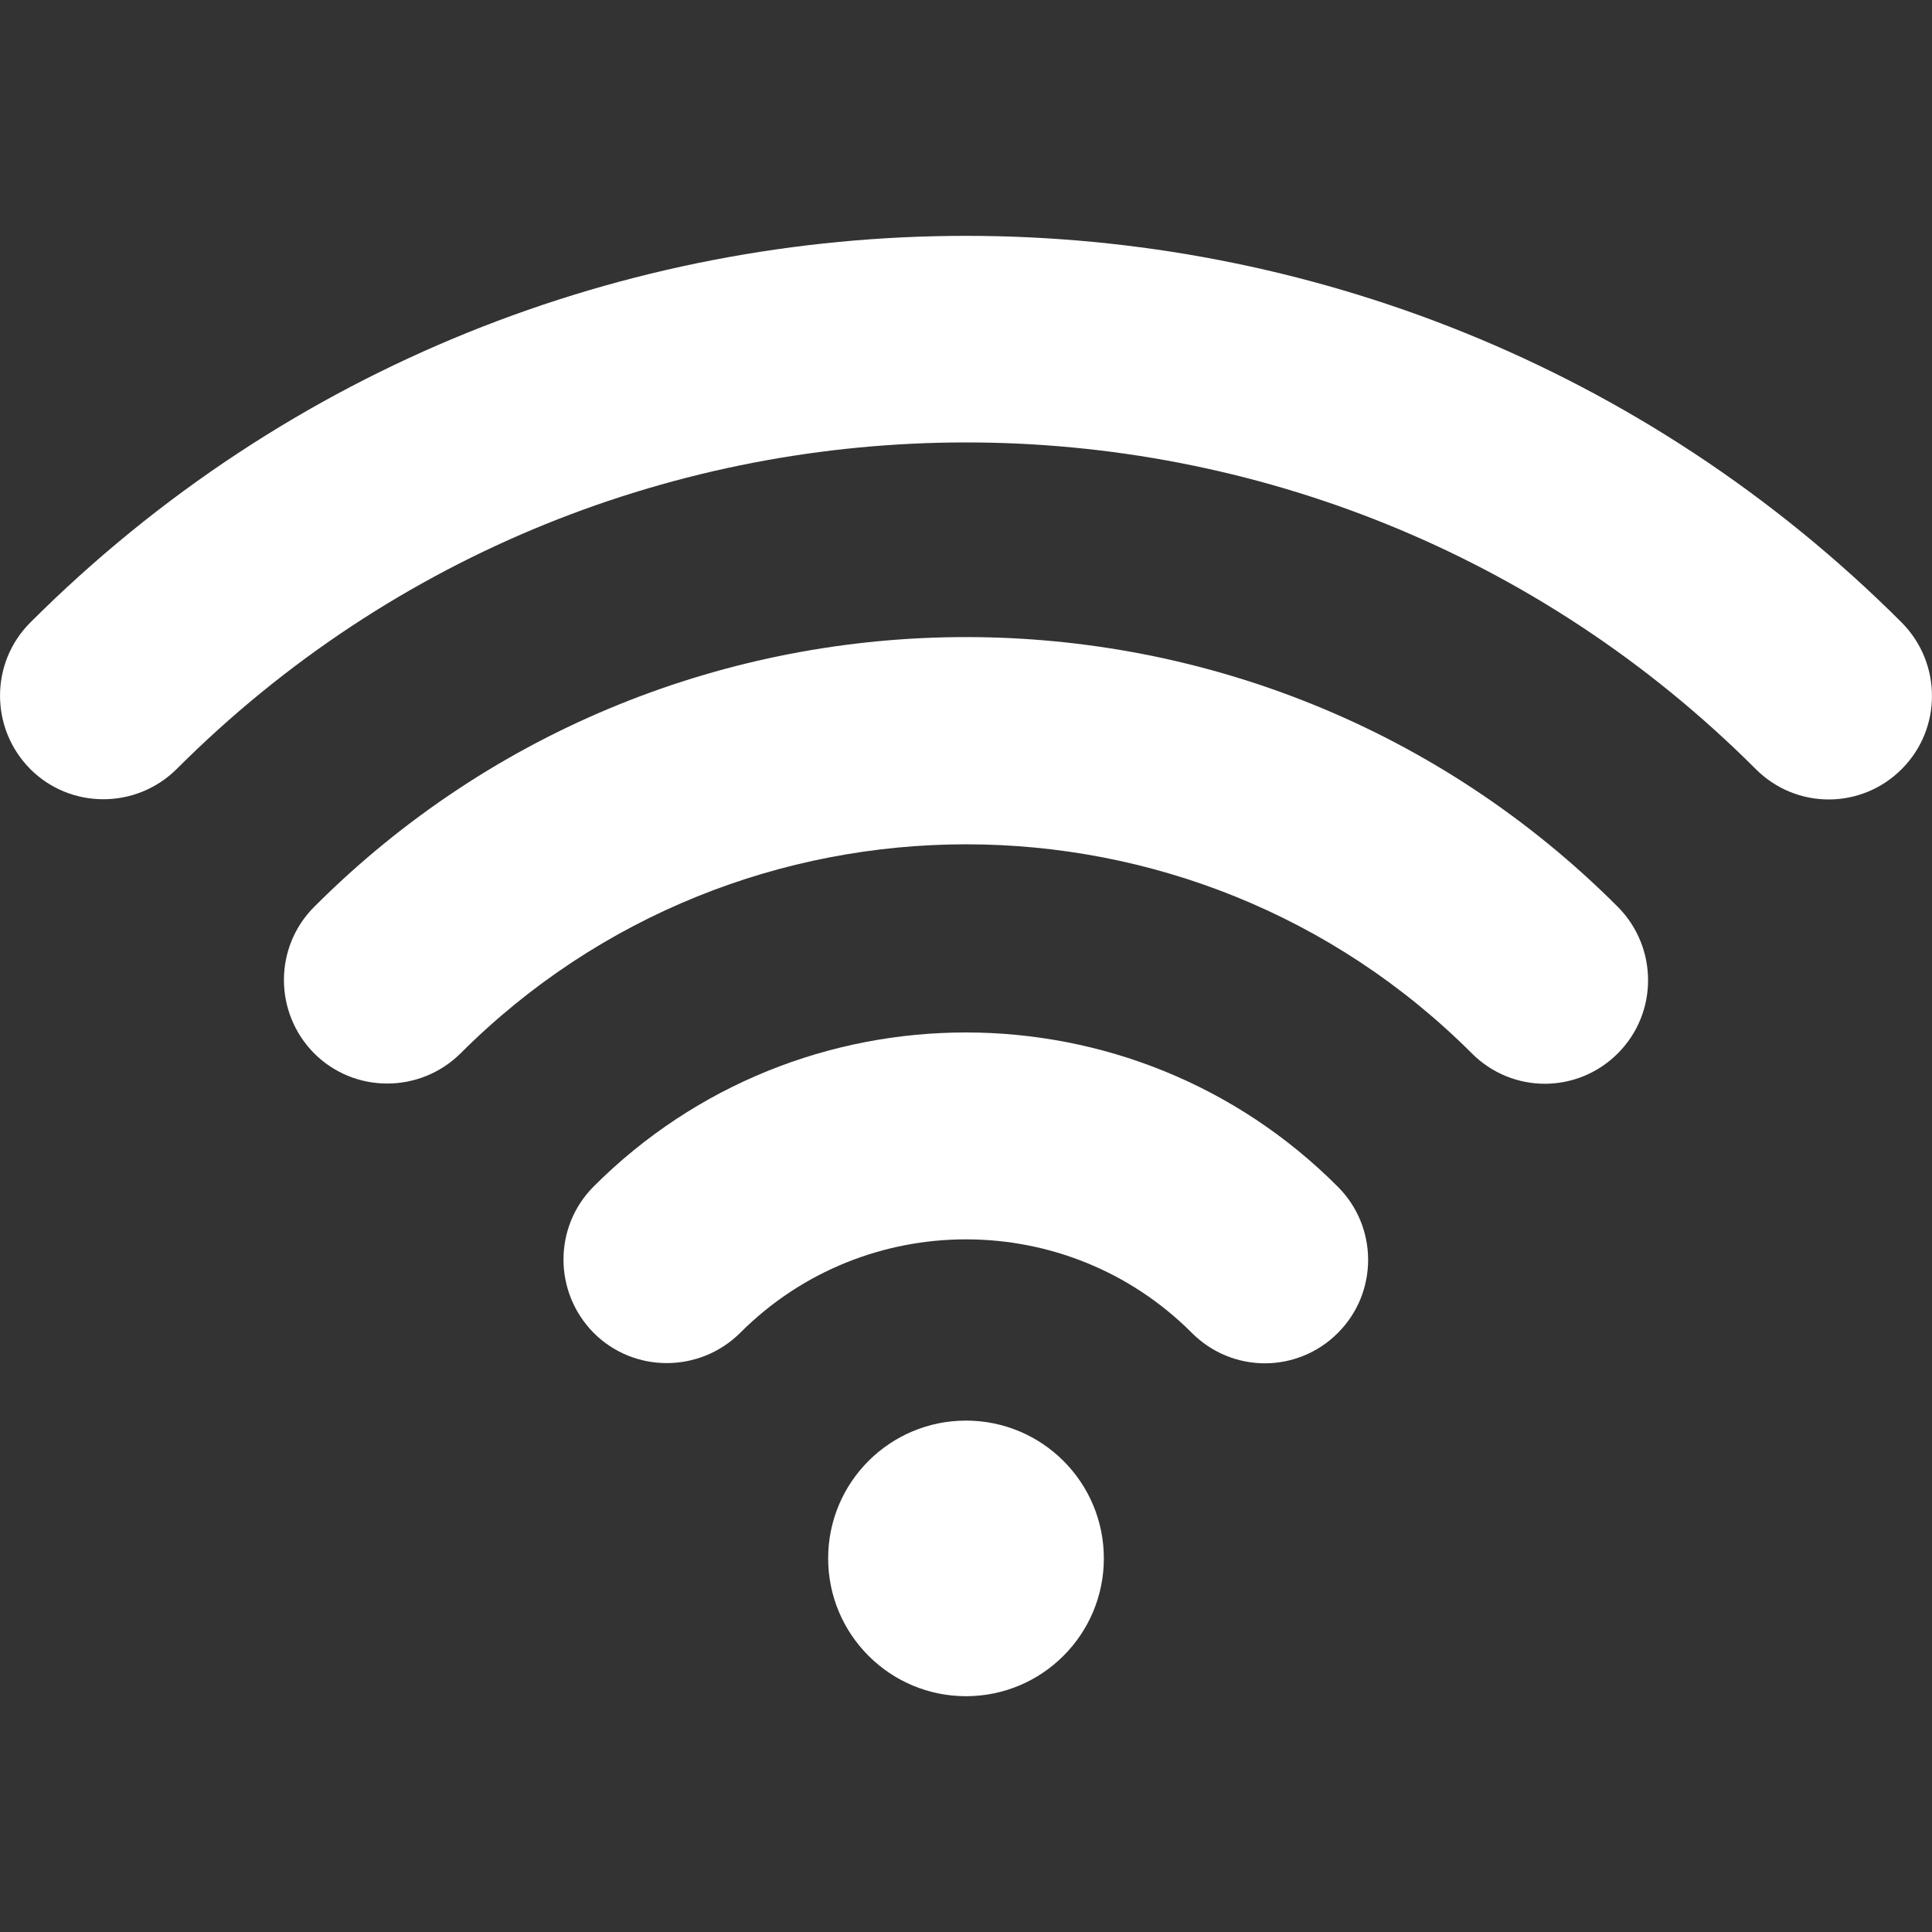
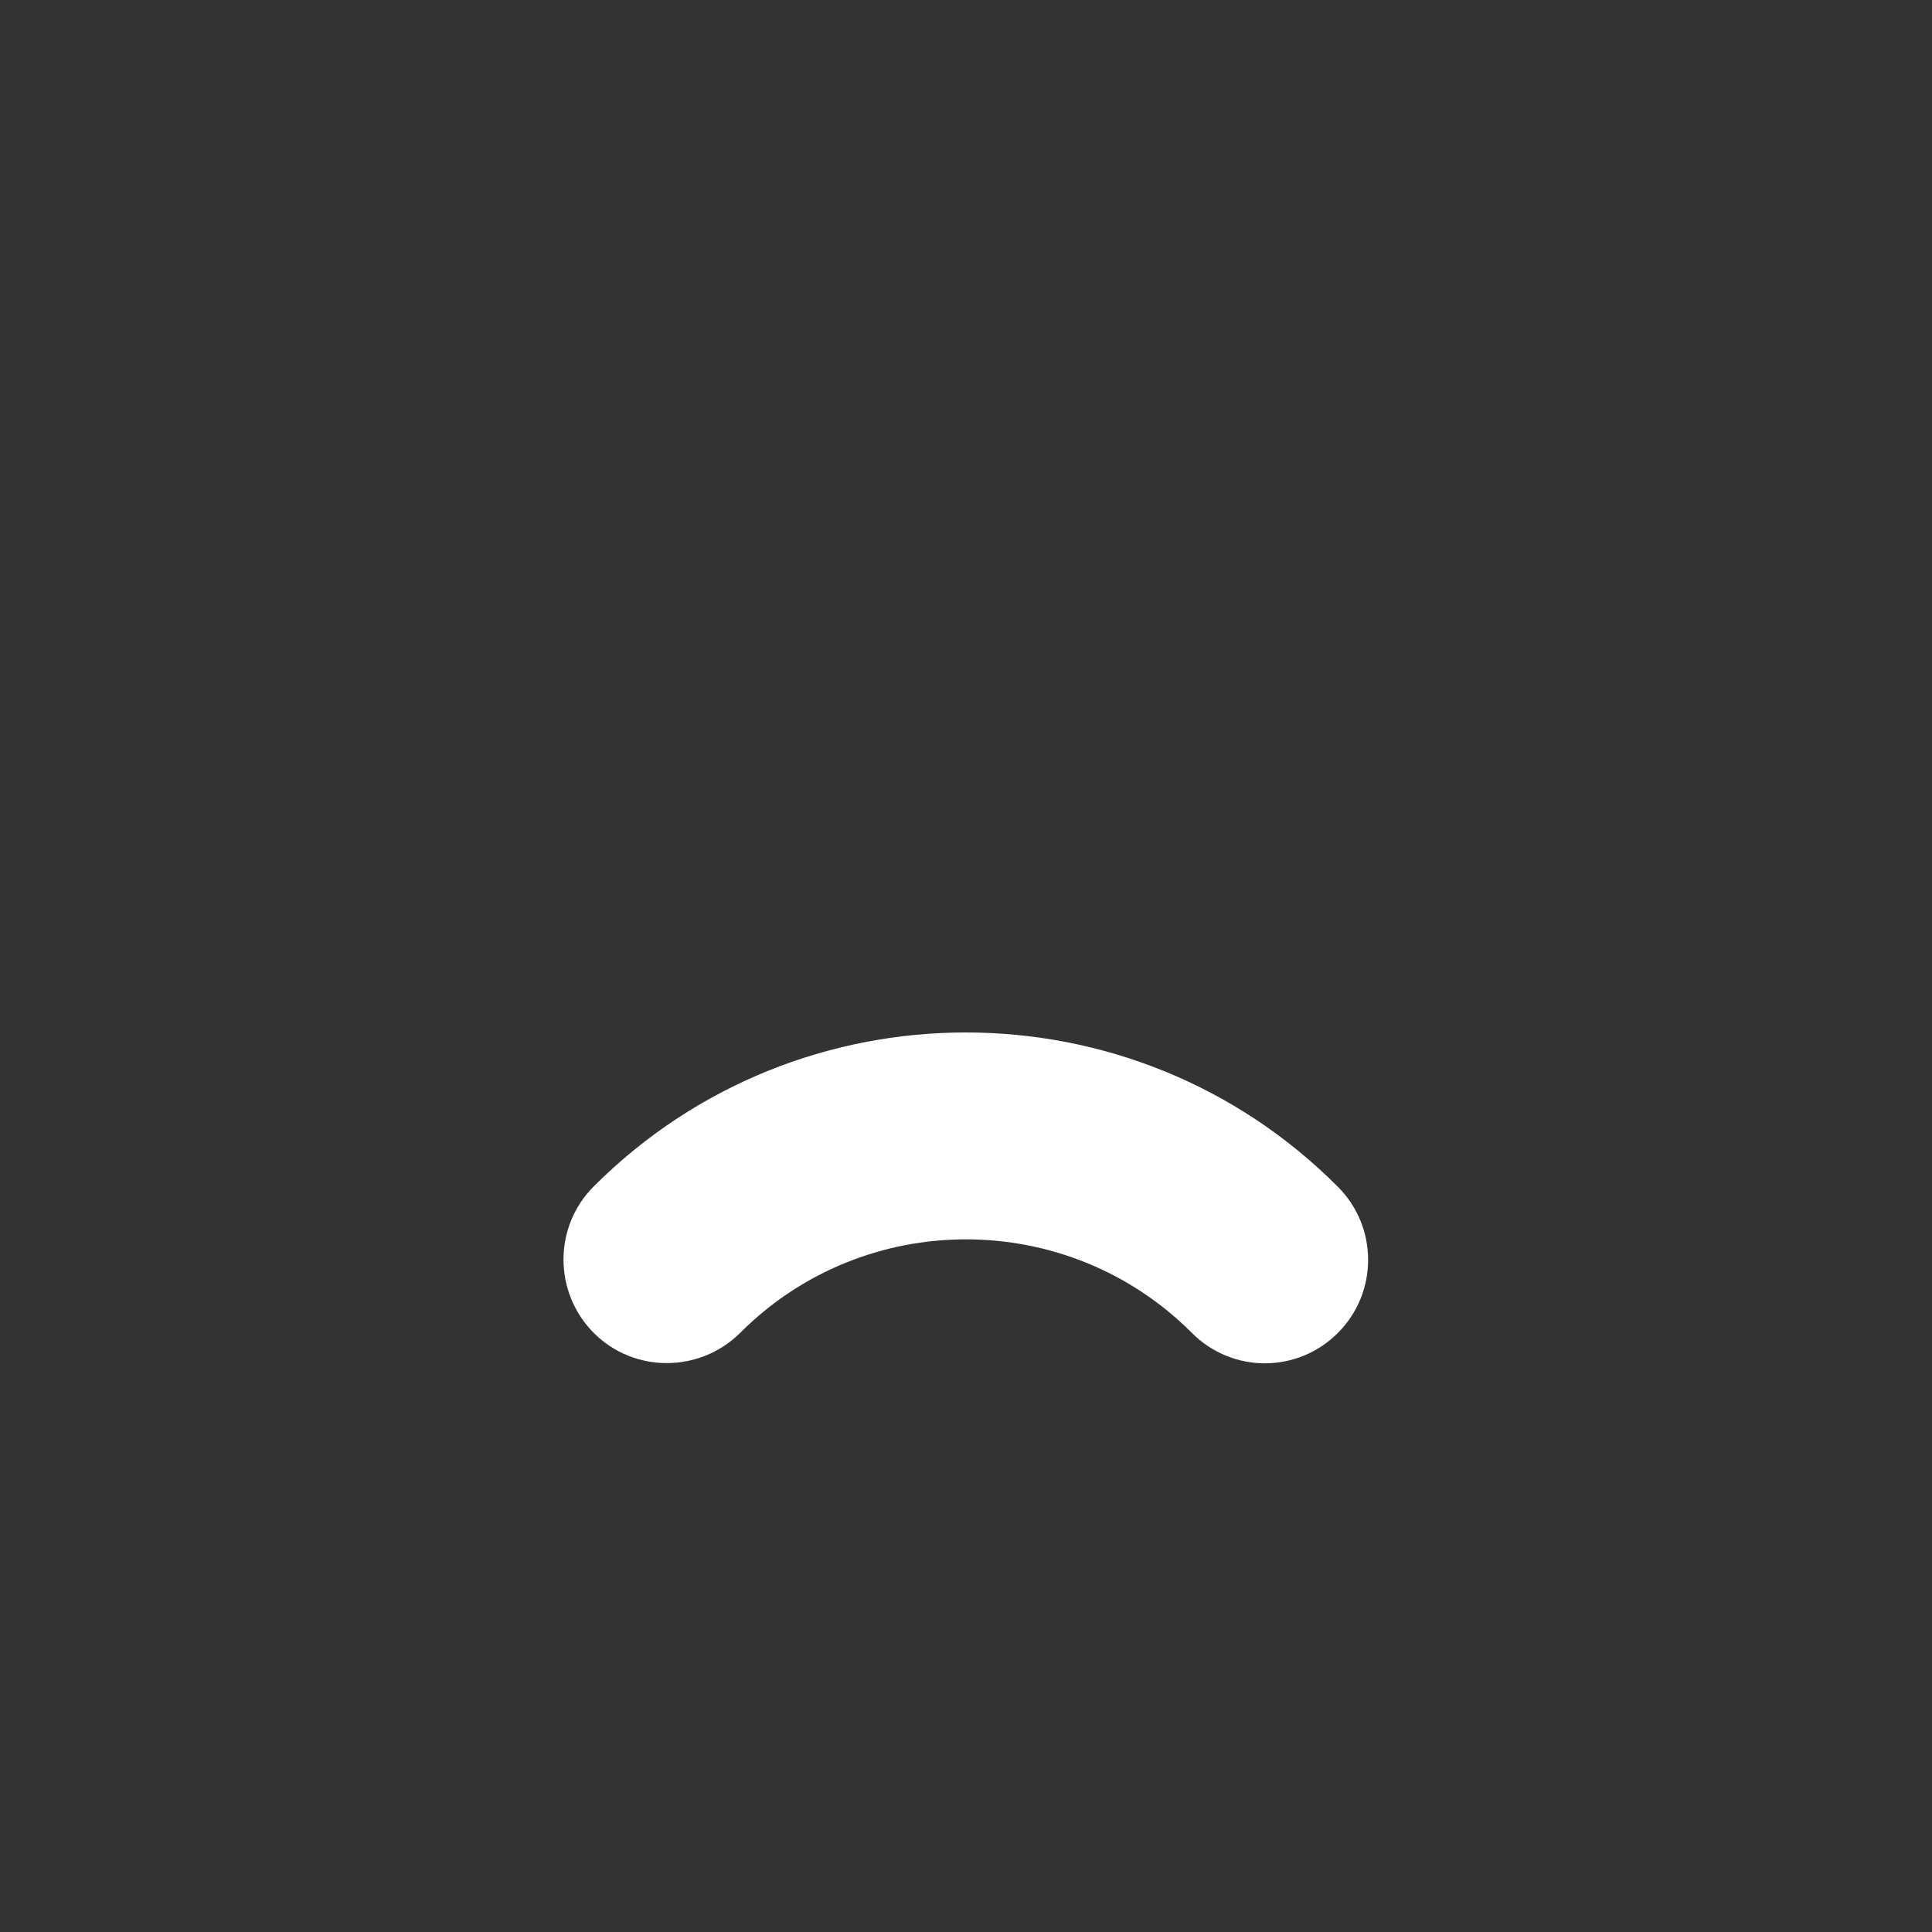
<svg xmlns="http://www.w3.org/2000/svg" width="20" height="20" viewBox="0 0 20 20" fill="none">
  <rect x="0" y="0" width="20" height="20" fill="#333333" stroke="none" />
  <g clip-path="url(#clip0_22_1405)">
-     <path d="M3.252 9.388C2.835 9.805 2.835 10.483 3.252 10.904C3.669 11.321 4.347 11.321 4.768 10.904C7.654 8.019 12.35 8.019 15.236 10.904C15.444 11.113 15.718 11.219 15.992 11.219C16.266 11.219 16.54 11.113 16.748 10.904C17.165 10.487 17.165 9.809 16.748 9.388C13.029 5.664 6.971 5.664 3.252 9.388Z" fill="white" />
    <path d="M6.146 12.282C5.729 12.699 5.729 13.377 6.146 13.798C6.562 14.215 7.241 14.215 7.662 13.798C8.95 12.507 11.05 12.507 12.338 13.798C12.546 14.007 12.82 14.113 13.094 14.113C13.368 14.113 13.642 14.007 13.85 13.798C14.267 13.381 14.267 12.703 13.85 12.286C11.729 10.156 8.271 10.156 6.146 12.282Z" fill="white" />
-     <path d="M10 17.559C10.788 17.559 11.427 16.92 11.427 16.132C11.427 15.344 10.788 14.706 10 14.706C9.212 14.706 8.573 15.344 8.573 16.132C8.573 16.92 9.212 17.559 10 17.559Z" fill="white" />
-     <path d="M19.687 6.445C14.345 1.107 5.655 1.107 0.313 6.445C-0.104 6.862 -0.104 7.54 0.313 7.961C0.73 8.378 1.408 8.378 1.829 7.961C6.334 3.453 13.666 3.453 18.175 7.961C18.383 8.17 18.657 8.276 18.931 8.276C19.205 8.276 19.479 8.17 19.687 7.961C20.104 7.544 20.104 6.866 19.687 6.445Z" fill="white" />
  </g>
  <defs>
    <clipPath id="clip0_22_1405">
      <rect width="20" height="20" fill="white" />
    </clipPath>
  </defs>
</svg>